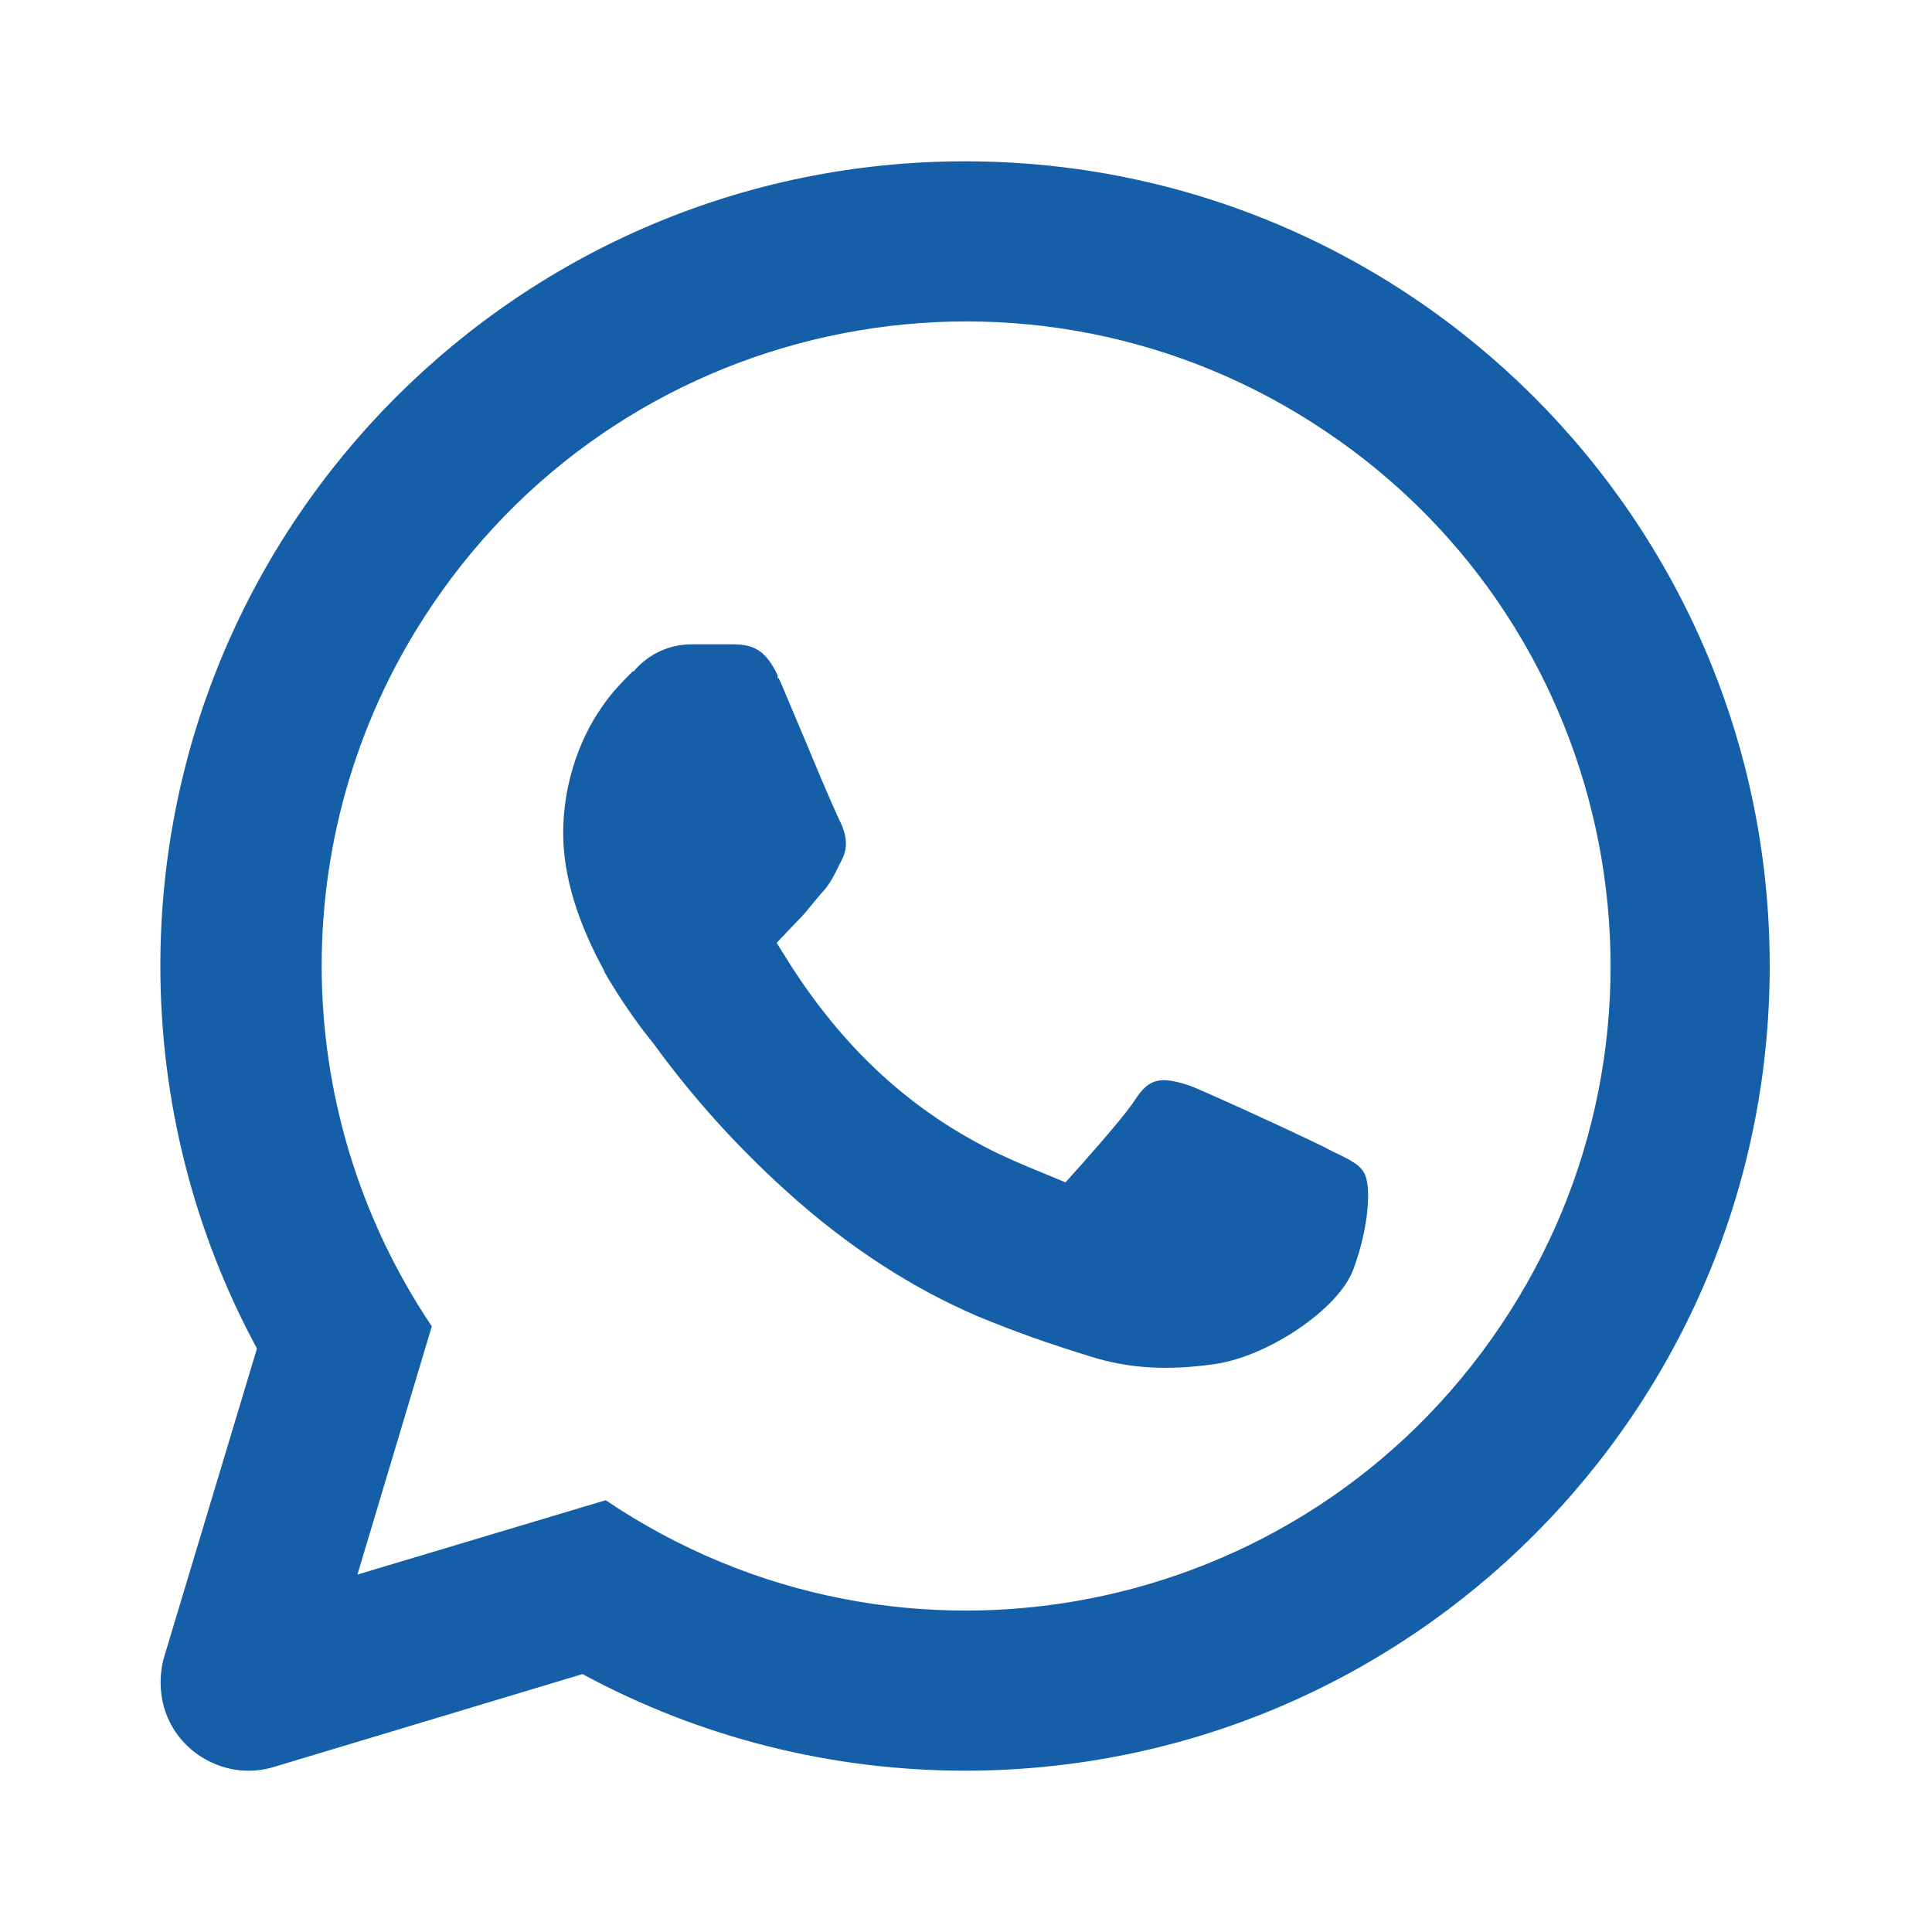
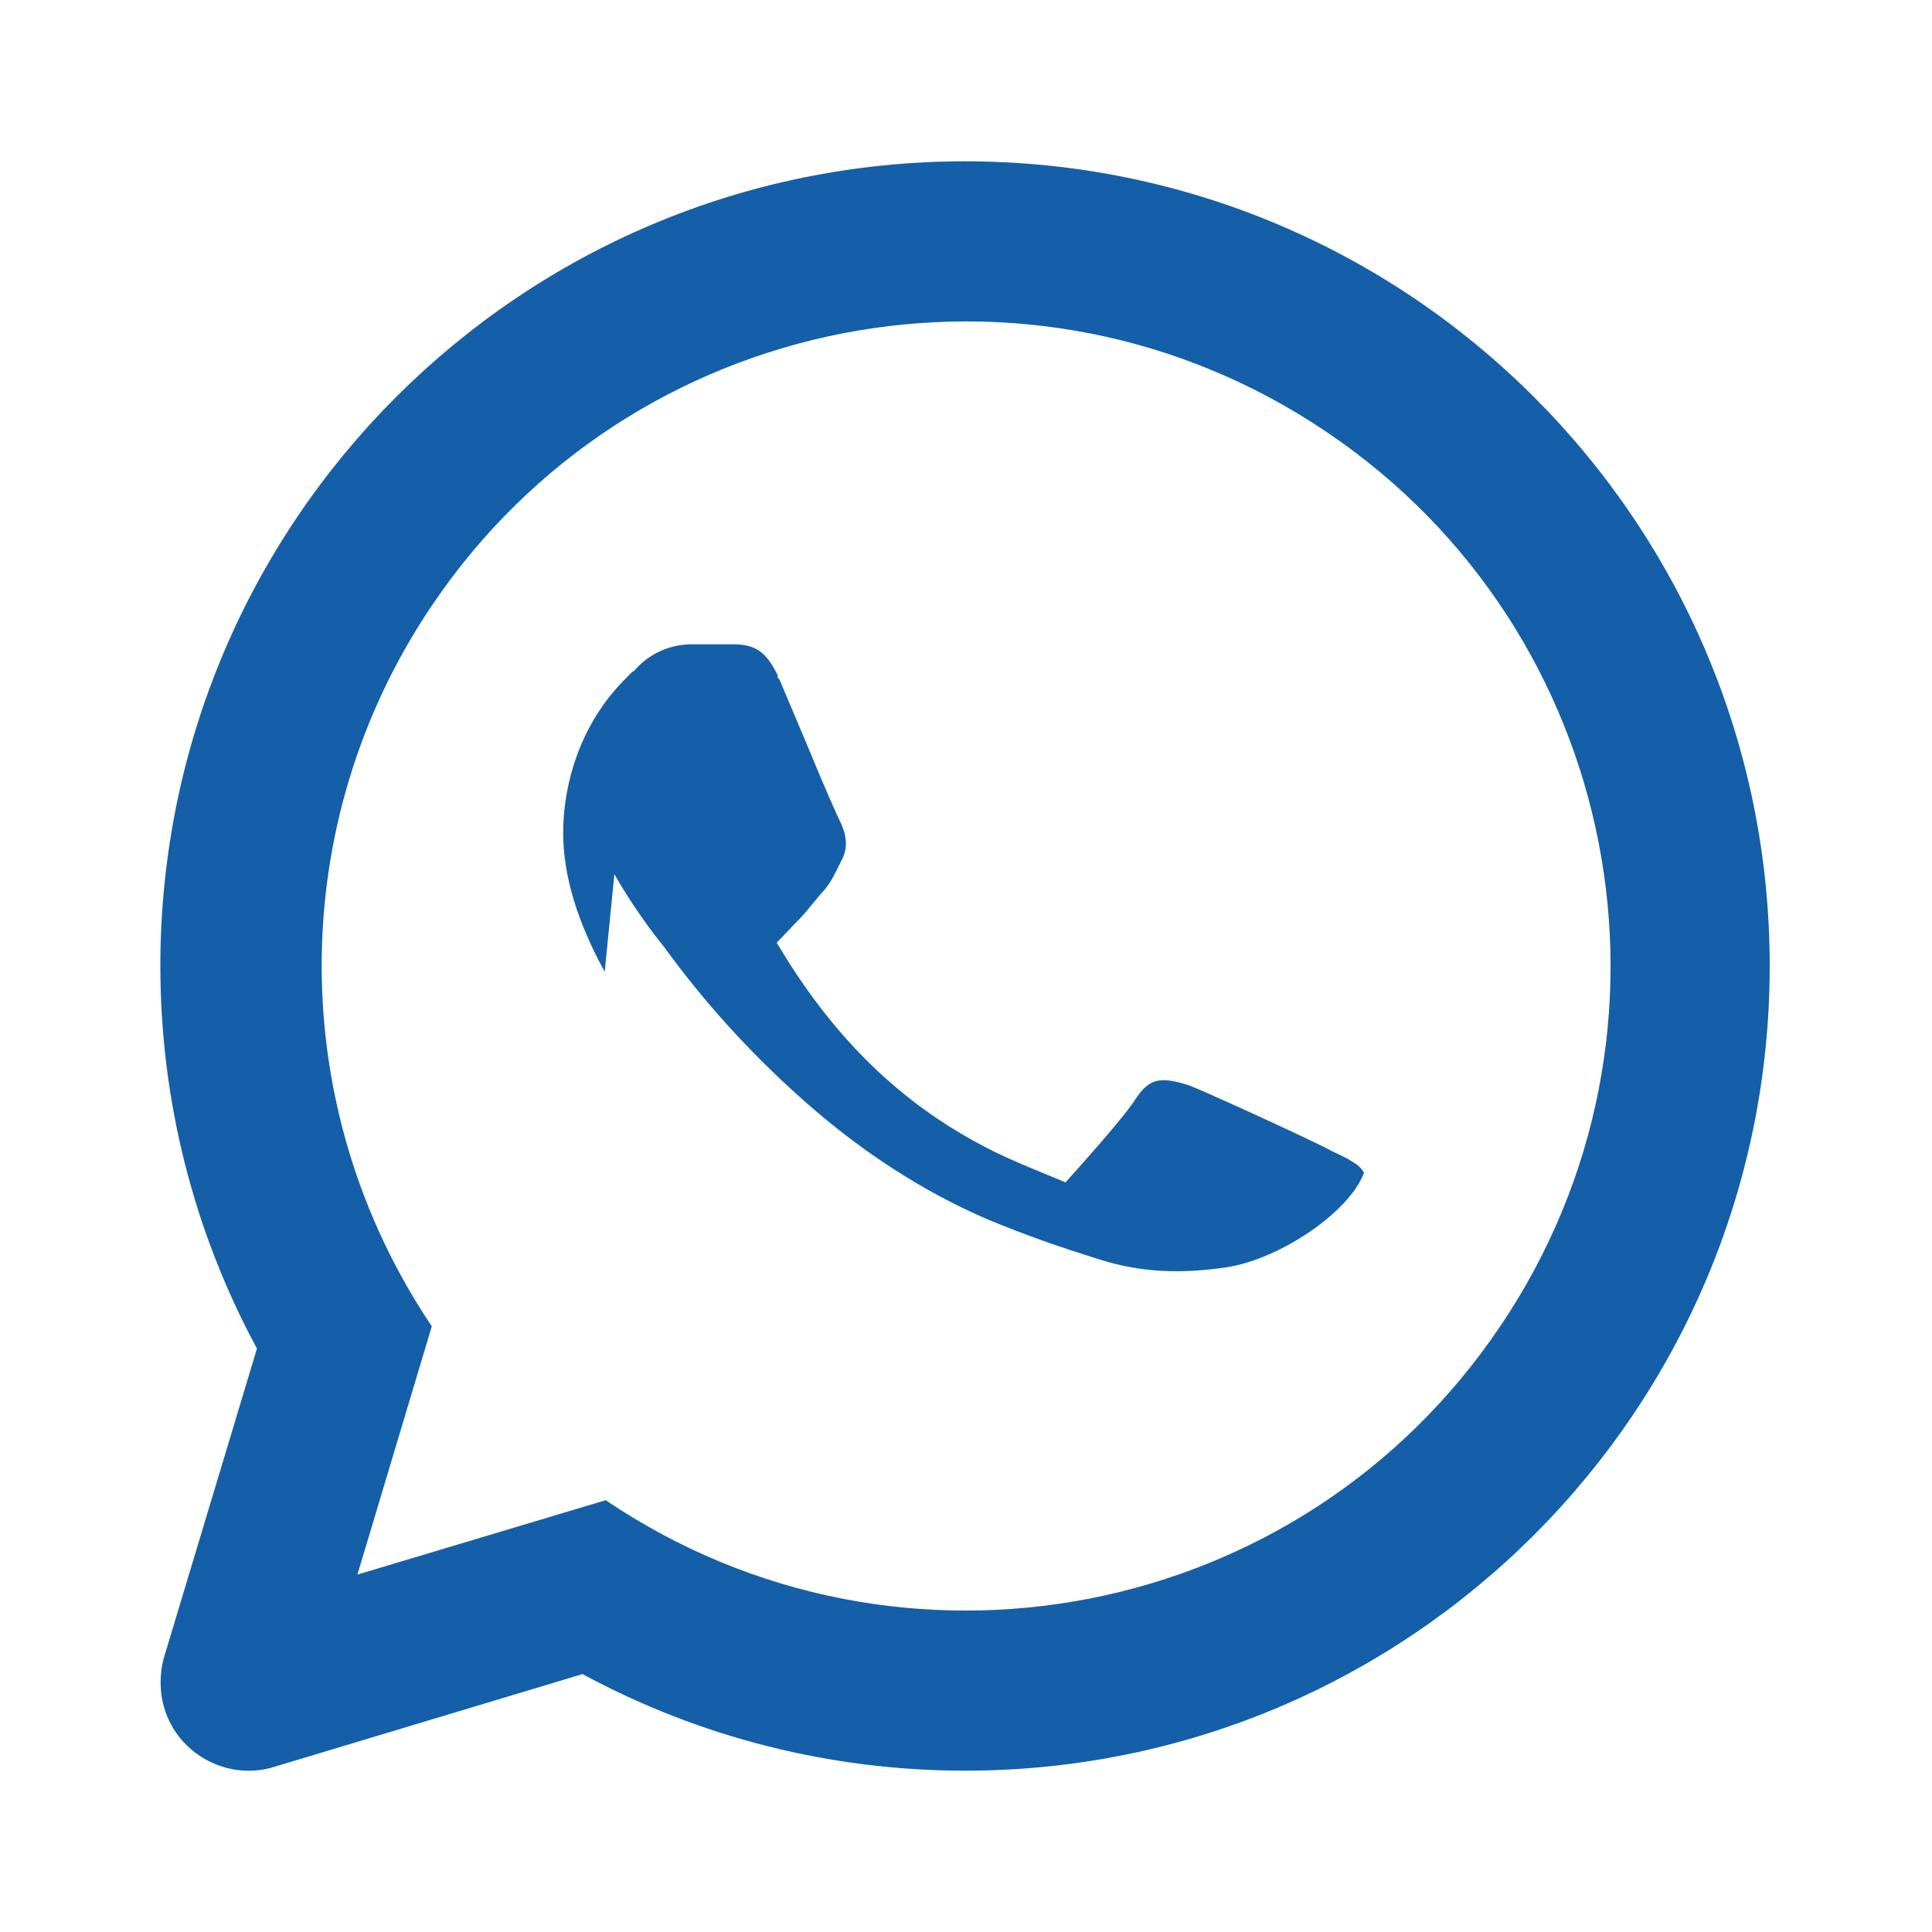
<svg xmlns="http://www.w3.org/2000/svg" version="1.1" id="_图层_1" x="0px" y="0px" viewBox="0 0 200 200" style="enable-background:new 0 0 200 200;" xml:space="preserve">
  <style type="text/css">
	.st0{fill:#145FA8;}
</style>
-   <path class="st0" d="M62.6,100.6c-2.8-5.1-4.3-9.9-4.3-14.4s1.4-9.3,4-13c0.8-1.2,1.8-2.3,2.8-3.3l0.4-0.4l0,0l0,0h0.1  c1.5-1.8,3.7-2.8,6-2.8c1.7,0,2.9,0,3.9,0h0.4c2.2,0,3.4,0.7,4.6,3.2v0.3c0.1,0,0.1,0,0.1,0l0.2,0.4l2.7,6.4  c2.1,5.1,3.2,7.5,3.4,7.9c0.8,1.6,0.9,2.9,0.2,4.2l-0.3,0.6l-0.3,0.6c-0.4,0.8-0.9,1.6-1.5,2.2l-1,1.2c-0.8,1-1.2,1.4-1.6,1.8  l-2,2.1l1.5,2.4c2.9,4.5,6.3,8.6,10.2,12c3.2,2.8,6.5,5,10,6.8c1.3,0.7,3.8,1.8,5.8,2.6l2.4,1l1.7-1.9c2.3-2.6,4.8-5.5,5.6-6.8  c1.4-2.1,2.6-2.3,5.6-1.3c1.3,0.5,8.2,3.6,13.8,6.3c0.4,0.2,0.9,0.5,1.6,0.8c0.6,0.3,1,0.5,1.3,0.7c0.7,0.4,1,0.7,1.3,1.2  c0.8,1.3,0.5,5.7-1.1,10c-1.5,4.1-8.8,9-14.3,9.8c-4.8,0.7-8.9,0.5-13-0.8c-4.5-1.4-7.6-2.5-11.5-4.1c-6.8-2.9-13.5-7.2-19.9-13  c-5.1-4.6-9.7-9.7-13.7-15.2c-0.4-0.5-0.7-0.9-1.1-1.4c-1.5-2-2.9-4.1-4.1-6.2l0,0L62.6,100.6z M37,163l25.7-7.7  c30.5,20.6,72,12.6,92.6-18c20.6-30.5,12.6-72-18-92.6c-30.5-20.6-72-12.6-92.6,18c-15.2,22.5-15.2,52,0,74.6  C44.7,137.3,37,163,37,163z M26.6,139.6c-6.6-12.2-10-25.8-10-39.6c0-46,37.3-83.3,83.3-83.3S183.2,54,183.2,100  s-37.3,83.3-83.3,83.3c-13.8,0-27.4-3.4-39.6-10l-31.9,9.6c-4.8,1.5-10-1.3-11.4-6.1c-0.5-1.7-0.5-3.6,0-5.3L26.6,139.6L26.6,139.6  L26.6,139.6z" />
+   <path class="st0" d="M62.6,100.6c-2.8-5.1-4.3-9.9-4.3-14.4s1.4-9.3,4-13c0.8-1.2,1.8-2.3,2.8-3.3l0.4-0.4l0,0l0,0h0.1  c1.5-1.8,3.7-2.8,6-2.8c1.7,0,2.9,0,3.9,0h0.4c2.2,0,3.4,0.7,4.6,3.2v0.3c0.1,0,0.1,0,0.1,0l0.2,0.4l2.7,6.4  c2.1,5.1,3.2,7.5,3.4,7.9c0.8,1.6,0.9,2.9,0.2,4.2l-0.3,0.6l-0.3,0.6c-0.4,0.8-0.9,1.6-1.5,2.2l-1,1.2c-0.8,1-1.2,1.4-1.6,1.8  l-2,2.1l1.5,2.4c2.9,4.5,6.3,8.6,10.2,12c3.2,2.8,6.5,5,10,6.8c1.3,0.7,3.8,1.8,5.8,2.6l2.4,1l1.7-1.9c2.3-2.6,4.8-5.5,5.6-6.8  c1.4-2.1,2.6-2.3,5.6-1.3c1.3,0.5,8.2,3.6,13.8,6.3c0.4,0.2,0.9,0.5,1.6,0.8c0.6,0.3,1,0.5,1.3,0.7c0.7,0.4,1,0.7,1.3,1.2  c-1.5,4.1-8.8,9-14.3,9.8c-4.8,0.7-8.9,0.5-13-0.8c-4.5-1.4-7.6-2.5-11.5-4.1c-6.8-2.9-13.5-7.2-19.9-13  c-5.1-4.6-9.7-9.7-13.7-15.2c-0.4-0.5-0.7-0.9-1.1-1.4c-1.5-2-2.9-4.1-4.1-6.2l0,0L62.6,100.6z M37,163l25.7-7.7  c30.5,20.6,72,12.6,92.6-18c20.6-30.5,12.6-72-18-92.6c-30.5-20.6-72-12.6-92.6,18c-15.2,22.5-15.2,52,0,74.6  C44.7,137.3,37,163,37,163z M26.6,139.6c-6.6-12.2-10-25.8-10-39.6c0-46,37.3-83.3,83.3-83.3S183.2,54,183.2,100  s-37.3,83.3-83.3,83.3c-13.8,0-27.4-3.4-39.6-10l-31.9,9.6c-4.8,1.5-10-1.3-11.4-6.1c-0.5-1.7-0.5-3.6,0-5.3L26.6,139.6L26.6,139.6  L26.6,139.6z" />
</svg>